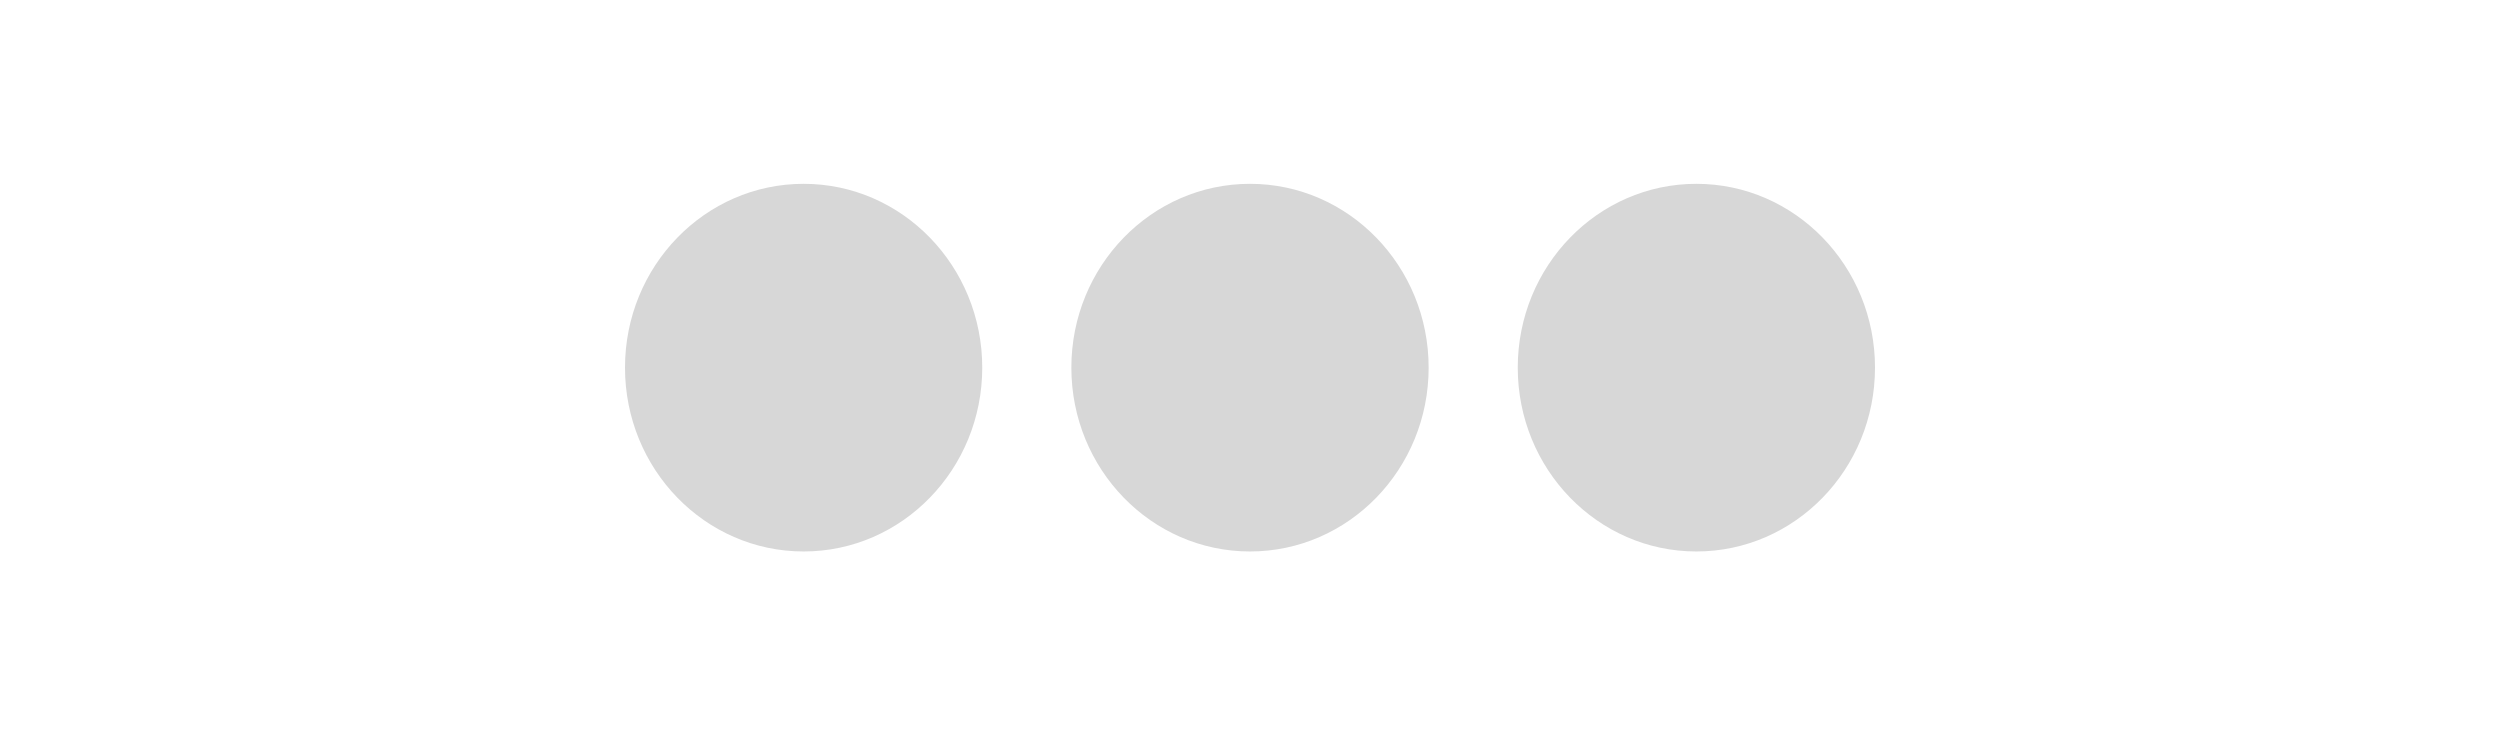
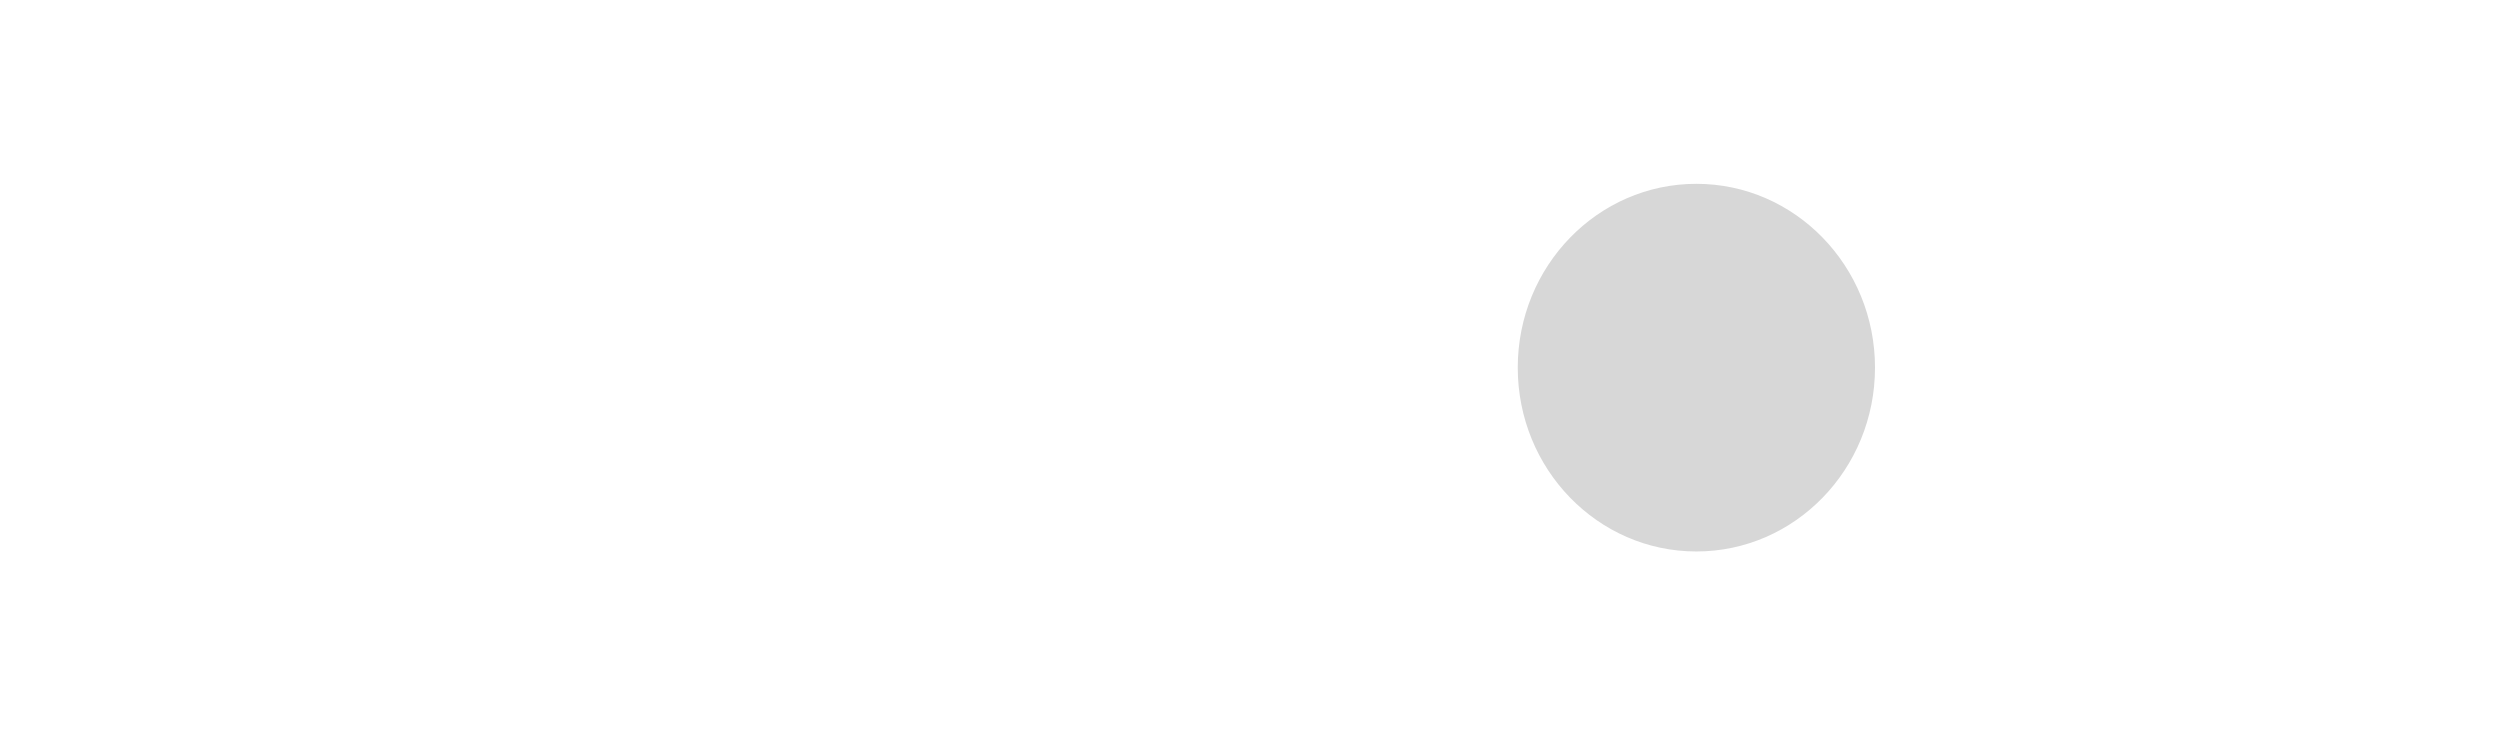
<svg xmlns="http://www.w3.org/2000/svg" width="34" height="10" viewBox="0 0 68 20" fill="none">
-   <path d="M21.859 15C24.542 15 26.717 12.761 26.717 10C26.717 7.239 24.542 5 21.859 5C19.175 5 17 7.239 17 10C17 12.761 19.175 15 21.859 15Z" fill="#d7d7d7" />
-   <path d="M34 15C36.683 15 38.859 12.761 38.859 10C38.859 7.239 36.683 5 34 5C31.317 5 29.141 7.239 29.141 10C29.141 12.761 31.317 15 34 15Z" fill="#d7d7d7" />
  <path d="M46.141 15C48.825 15 51 12.761 51 10C51 7.239 48.825 5 46.141 5C43.458 5 41.283 7.239 41.283 10C41.283 12.761 43.458 15 46.141 15Z" fill="#d7d7d7" />
</svg>